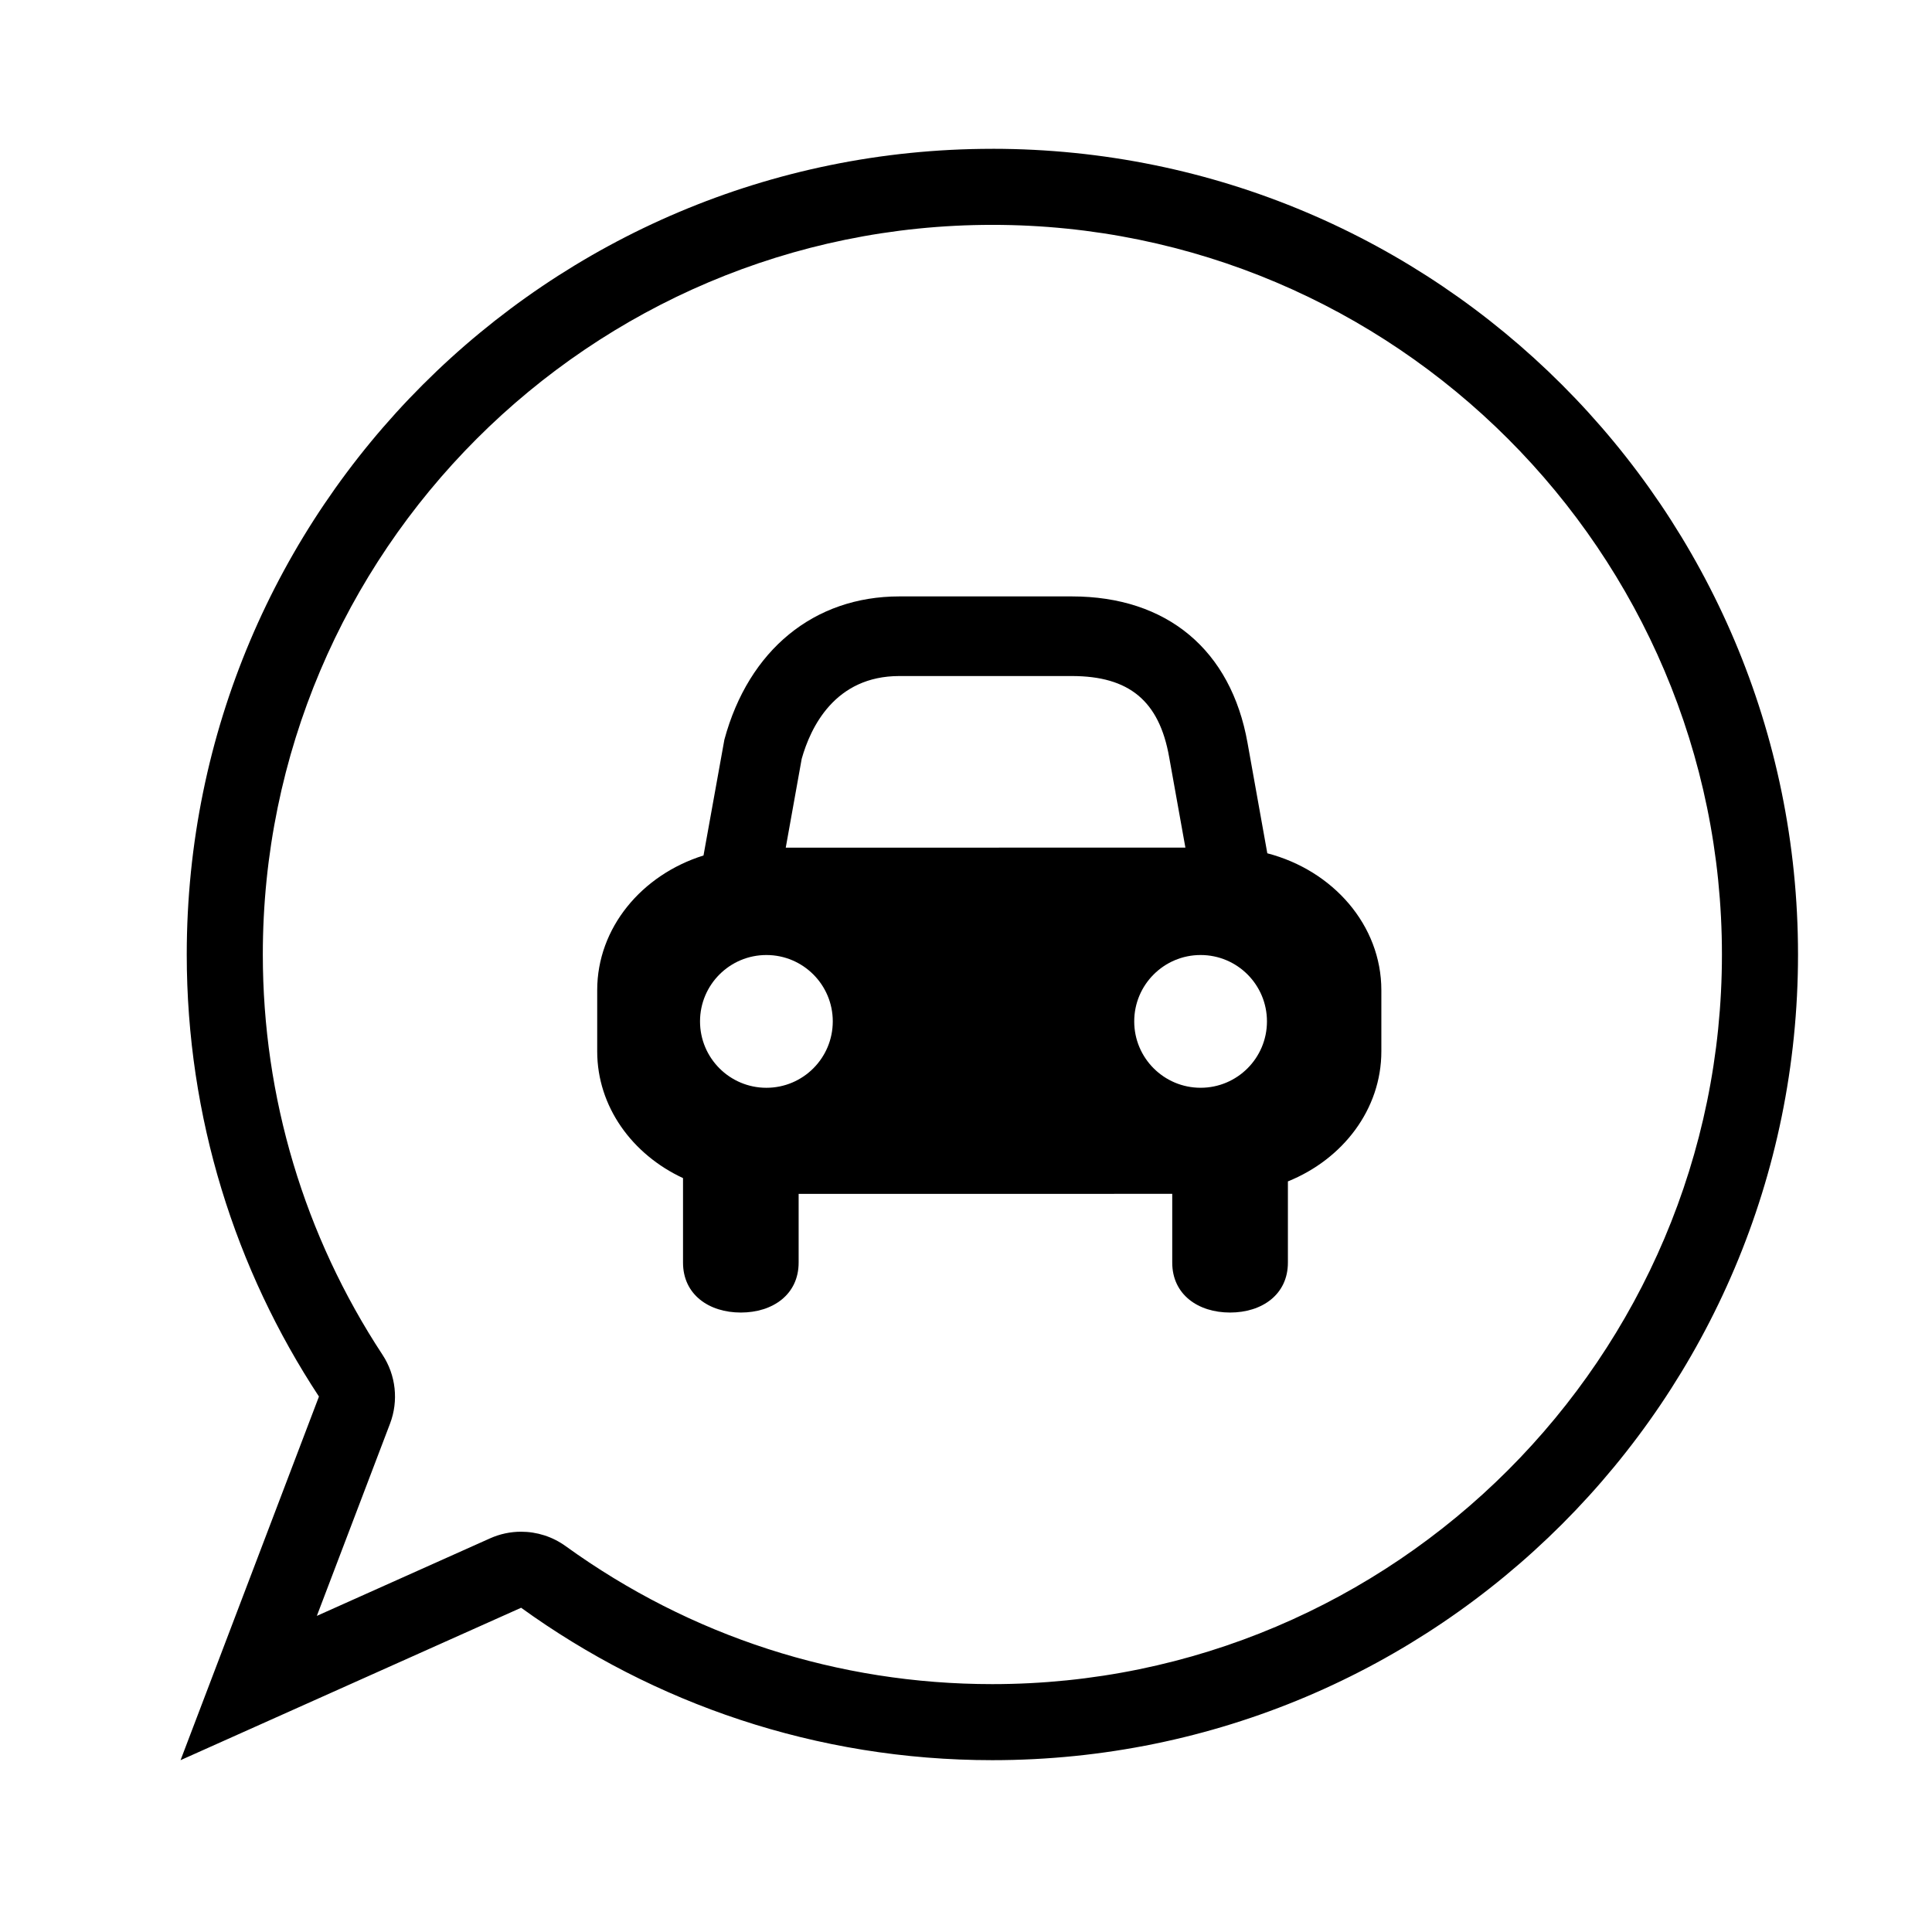
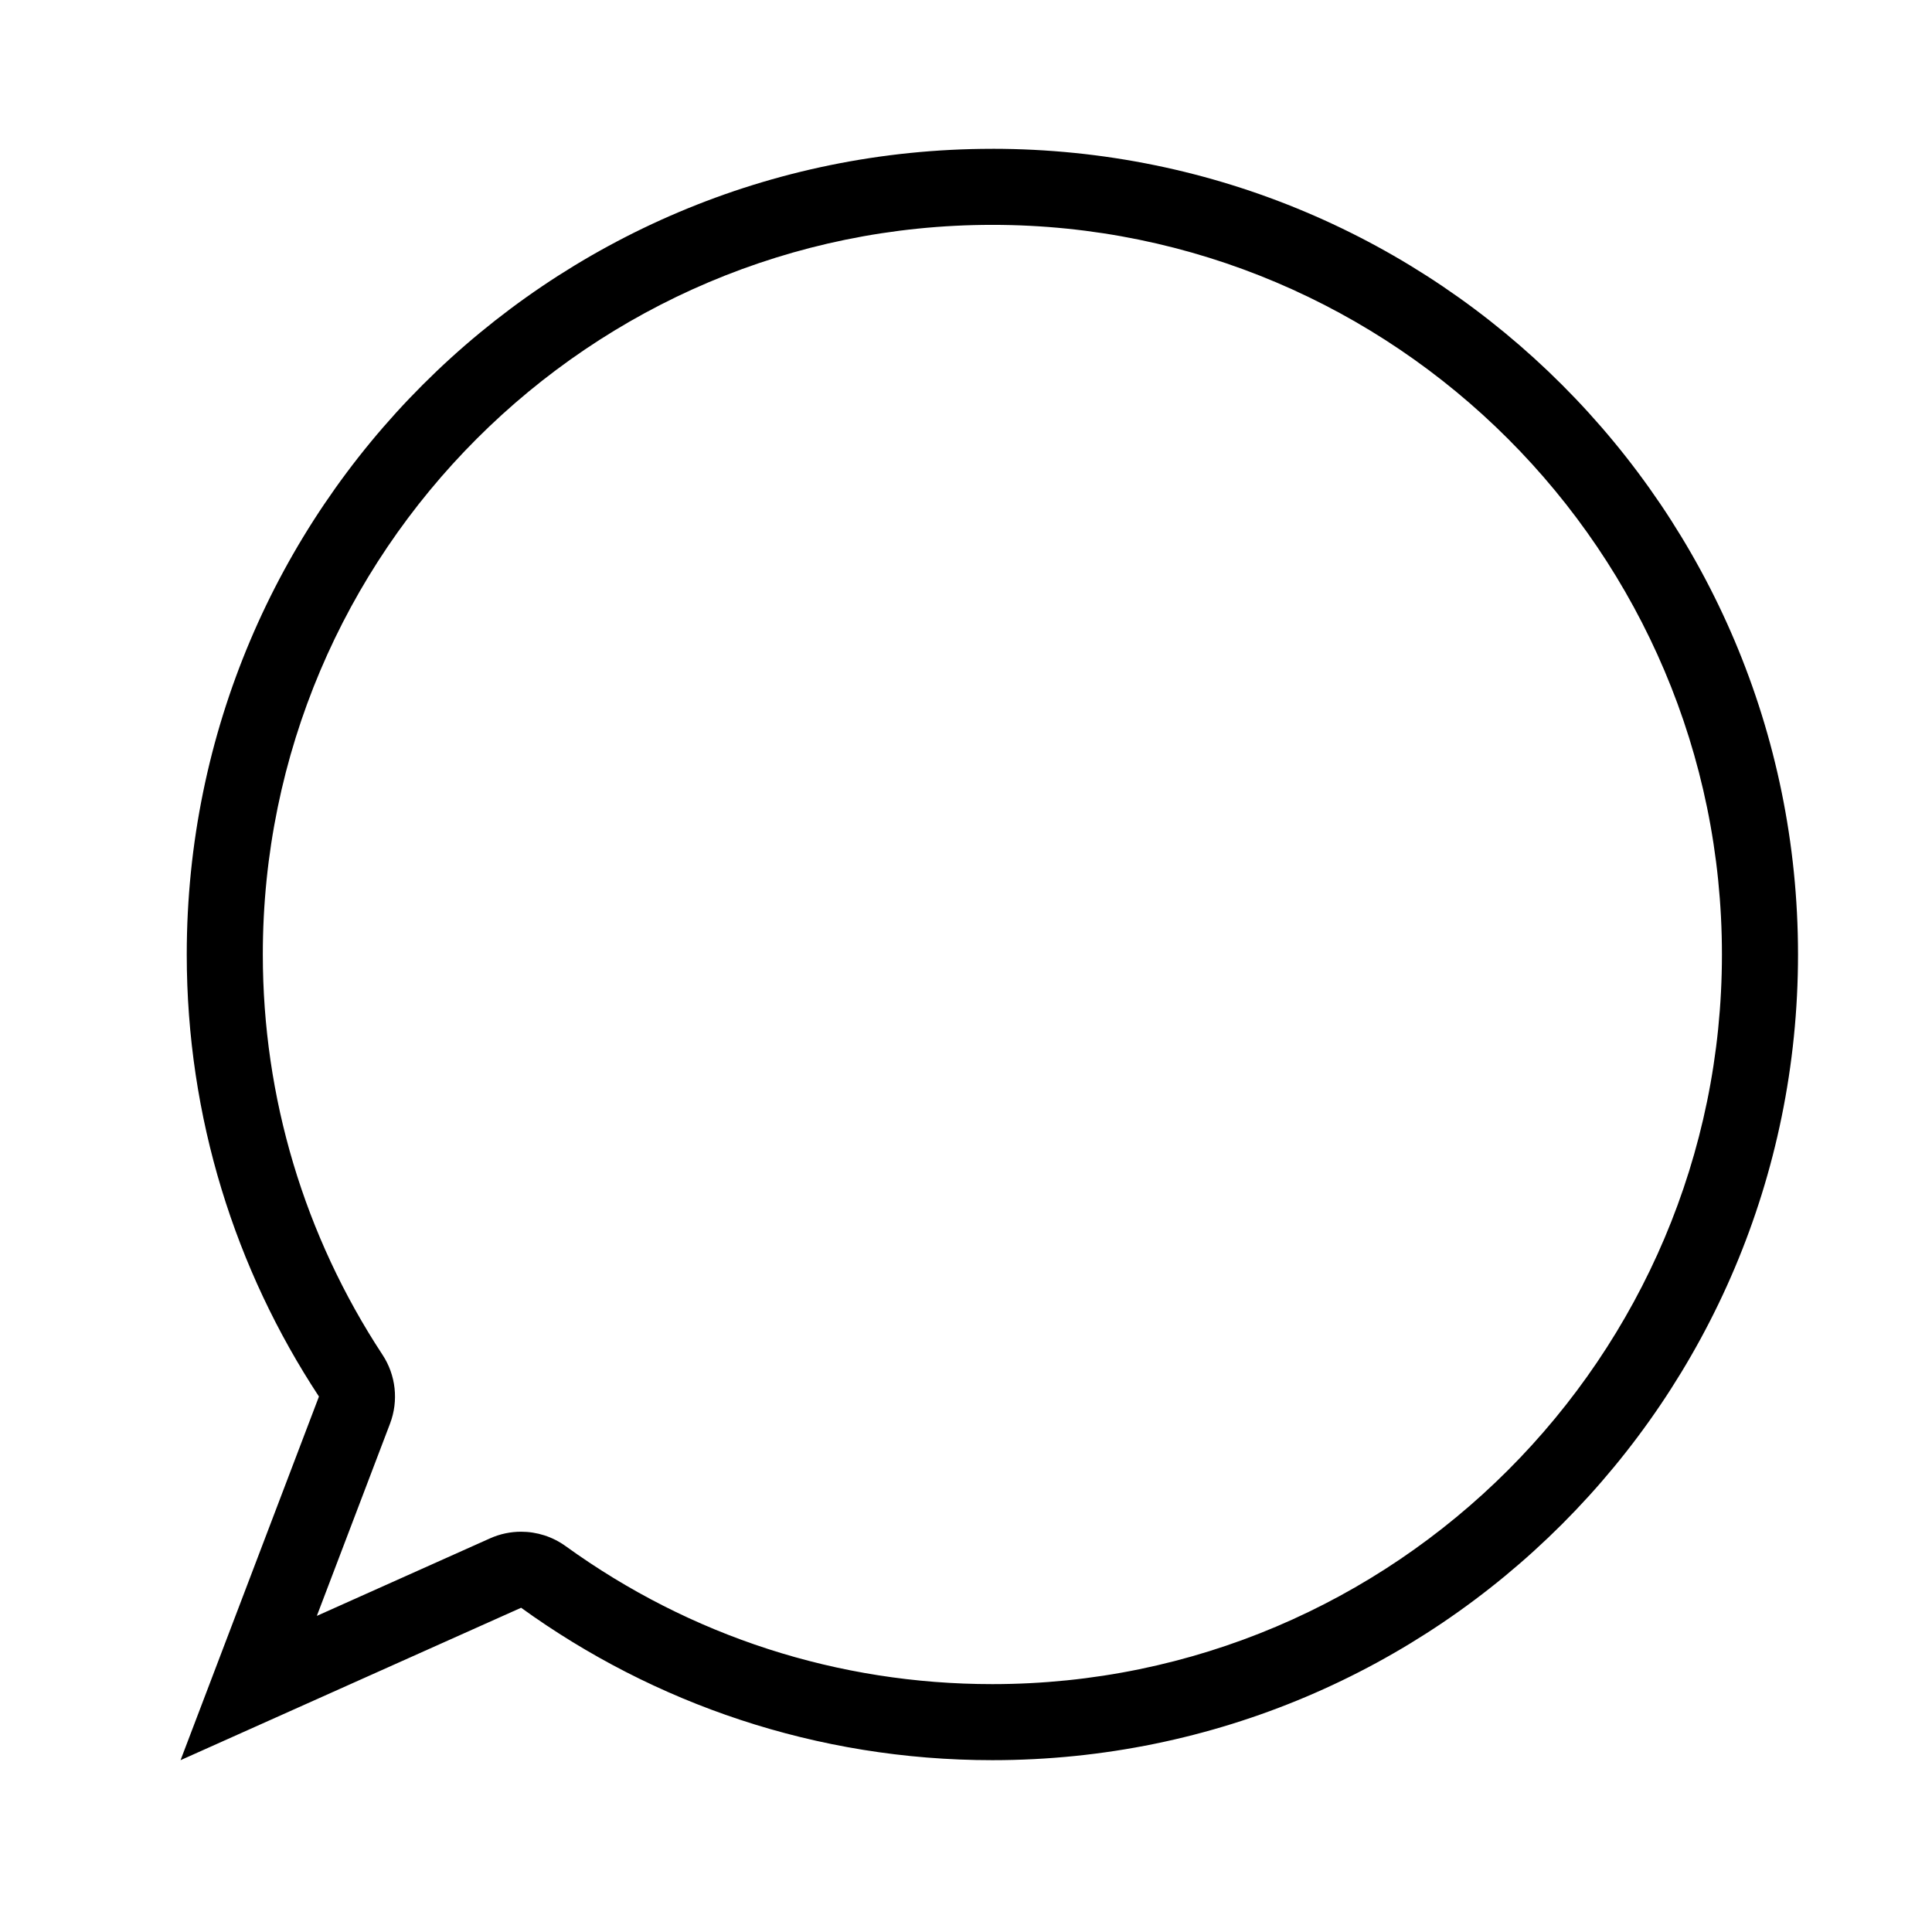
<svg xmlns="http://www.w3.org/2000/svg" fill="#000000" width="800px" height="800px" version="1.1" viewBox="144 144 512 512">
  <g>
    <path d="m406.97 203.59c106.62 0 193.36 86.742 193.36 193.36 0 106.62-86.742 193.36-193.36 193.36-40.867 0-79.961-12.645-113.07-36.57-3.492-2.523-7.633-3.82-11.805-3.82-2.785 0-5.594 0.578-8.223 1.758l-45.906 20.547 19.398-50.957c2.297-6.047 1.559-12.836-1.996-18.238-20.746-31.559-31.719-68.242-31.719-106.08-0.012-106.62 86.719-193.36 193.32-193.36m0-20.152c-117.89 0-213.48 95.594-213.48 213.51 0 43.273 12.906 83.508 35.035 117.15l-36.676 96.363 90.254-40.391c35.125 25.383 78.23 40.391 124.87 40.391 117.92 0 213.52-95.598 213.52-213.52-0.008-117.92-95.605-213.51-213.52-213.51z" />
-     <path d="m479.85 370.13-5.234-29.215c-4.379-24.691-21.352-38.859-46.57-38.859h-45.707c-22.609 0-39.941 14.188-46.367 37.945l-5.535 30.711c-16.363 5.117-28.172 19.164-28.172 35.695v16.211c0 14.637 9.262 27.328 22.742 33.59v22.395c0 8.465 6.856 13.234 15.32 13.234s15.32-4.769 15.32-13.234v-18.211l99.008-0.012v18.223c0 8.465 6.856 13.234 15.32 13.234 8.473 0 15.332-4.769 15.332-13.234v-21.52c14.574-5.883 24.766-19.105 24.766-34.469v-16.211c-0.004-17.203-12.805-31.734-30.223-36.273zm-123.39-25.035c2.363-8.387 8.805-21.938 25.879-21.938h45.707c15.203 0 23.164 6.609 25.789 21.461l4.309 24.012-105.91 0.004zm-9.355 87.18c-9.715 0-17.59-7.879-17.59-17.594s7.875-17.59 17.59-17.59c9.719 0 17.59 7.875 17.59 17.59-0.004 9.715-7.875 17.594-17.59 17.594zm115.07-0.004c-9.715 0-17.594-7.875-17.594-17.59s7.879-17.59 17.594-17.59c9.715 0 17.582 7.875 17.582 17.59s-7.871 17.59-17.582 17.59z" />
  </g>
</svg>